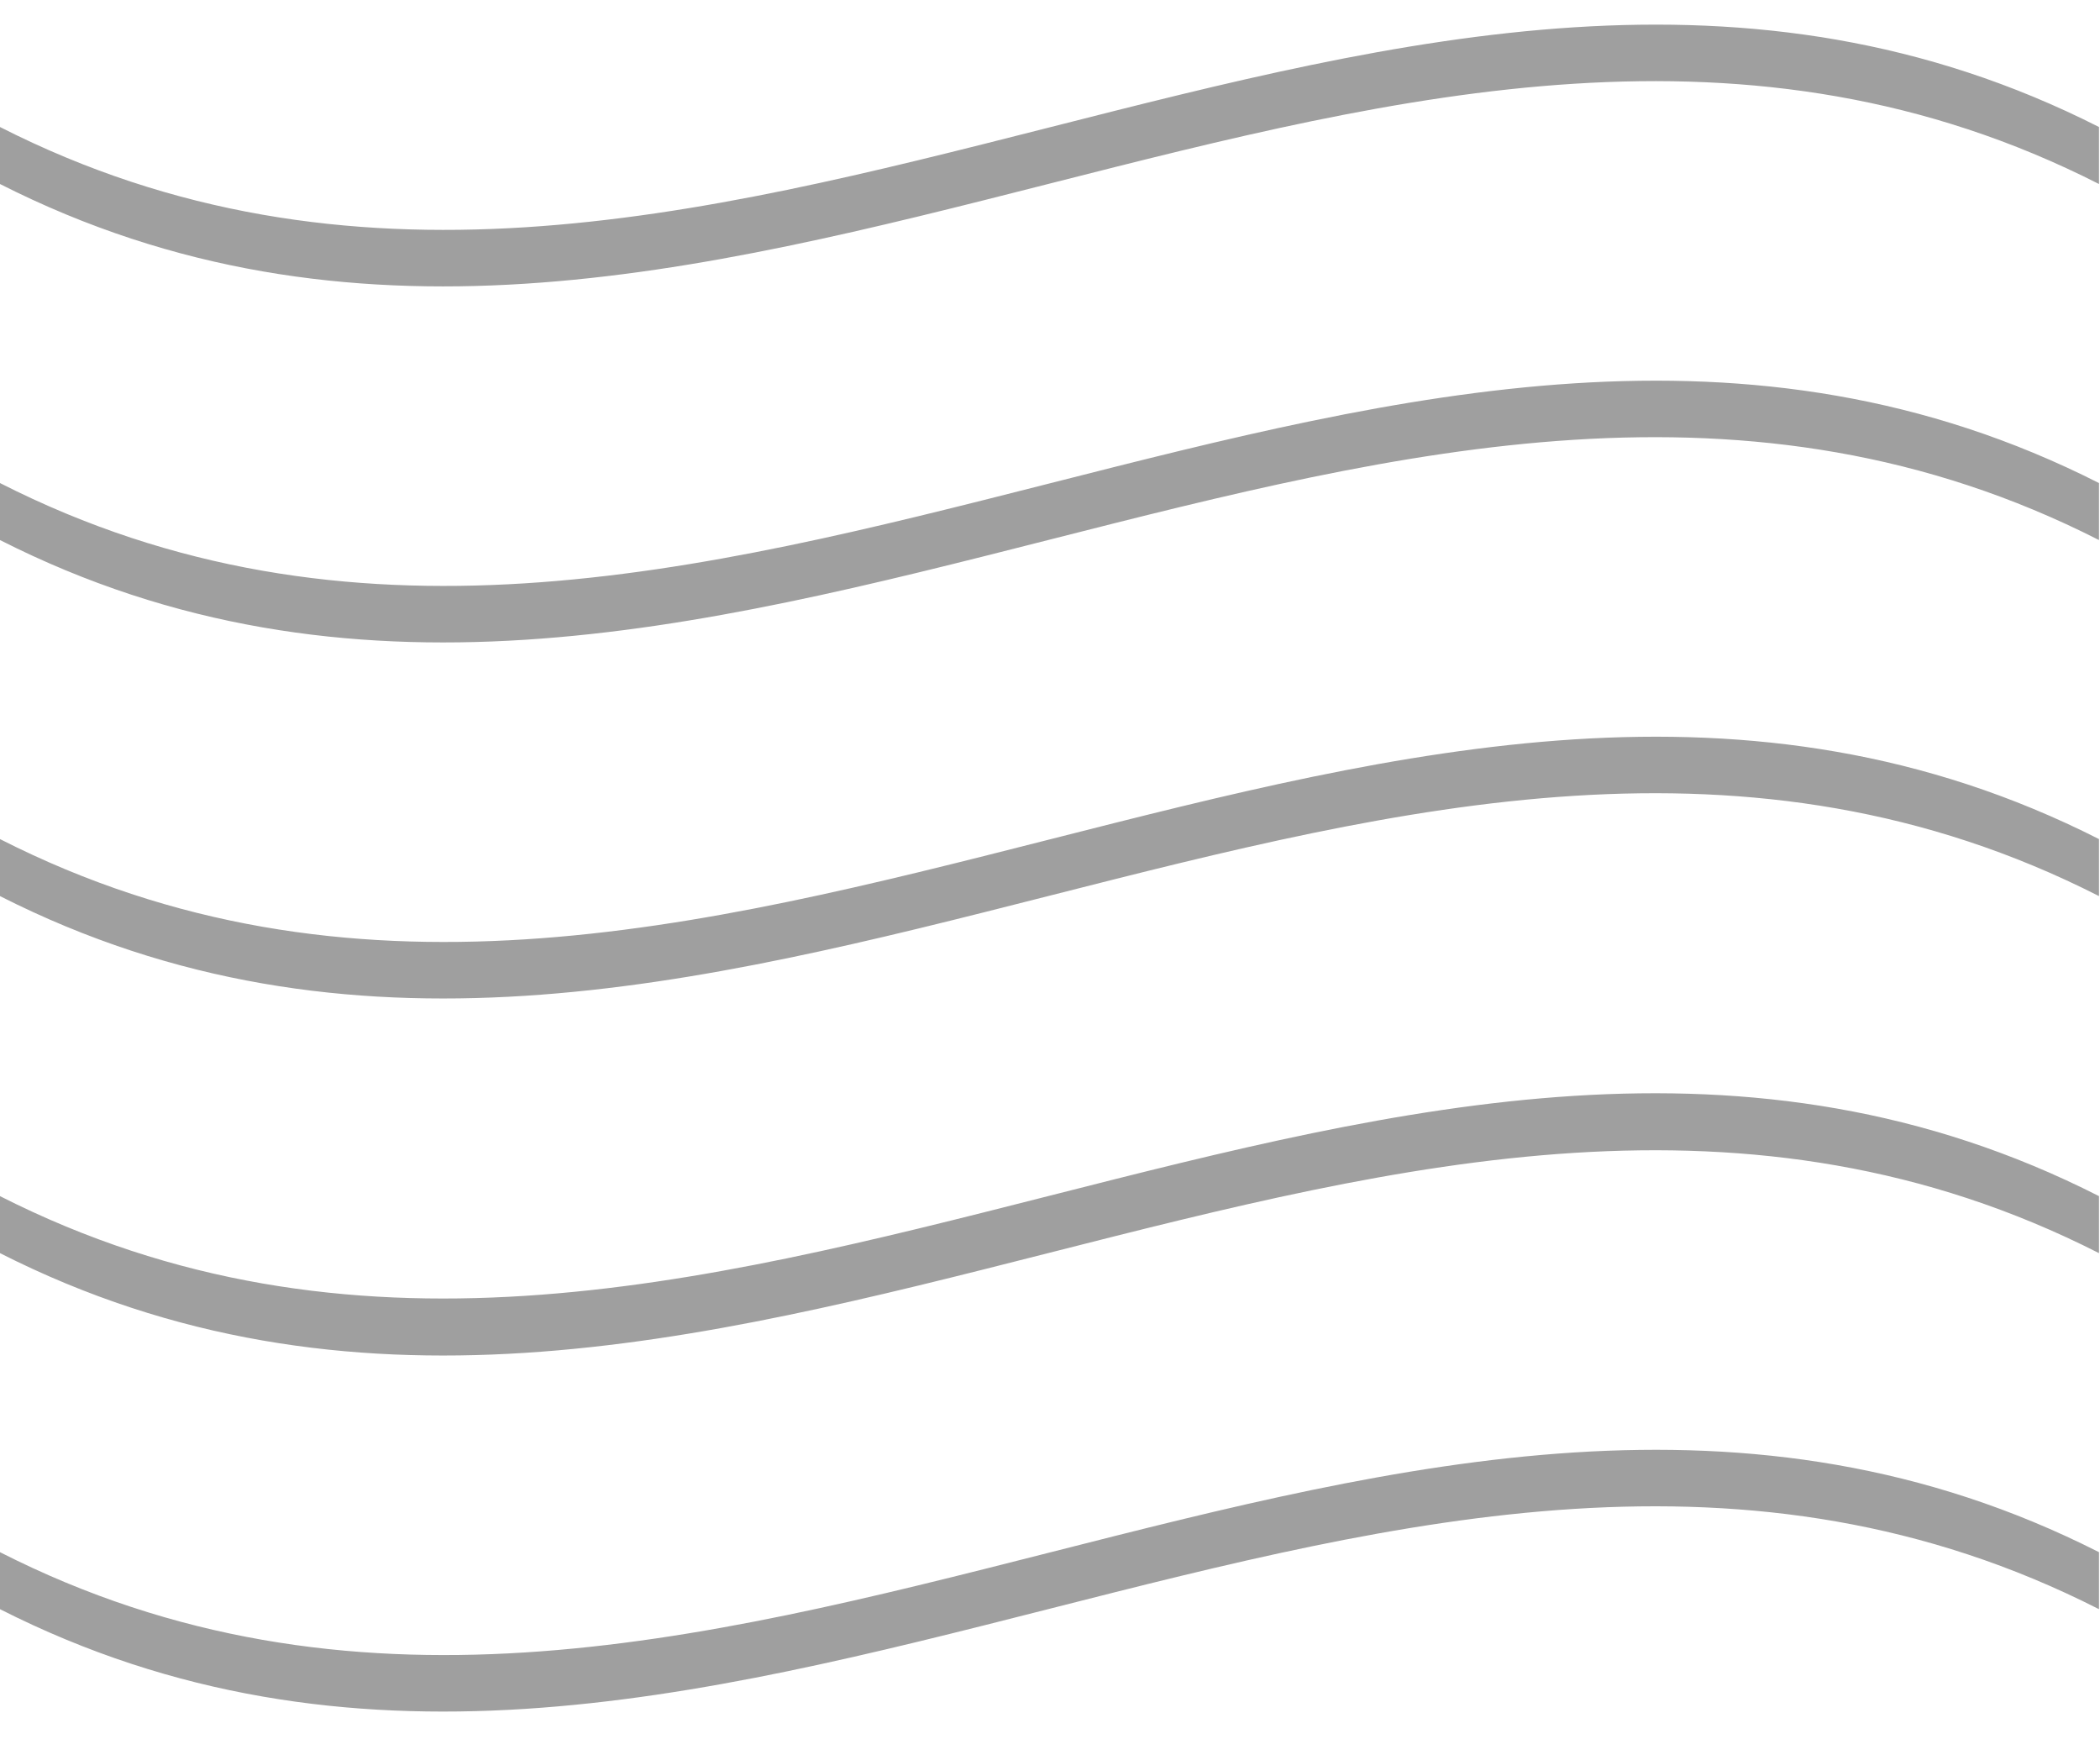
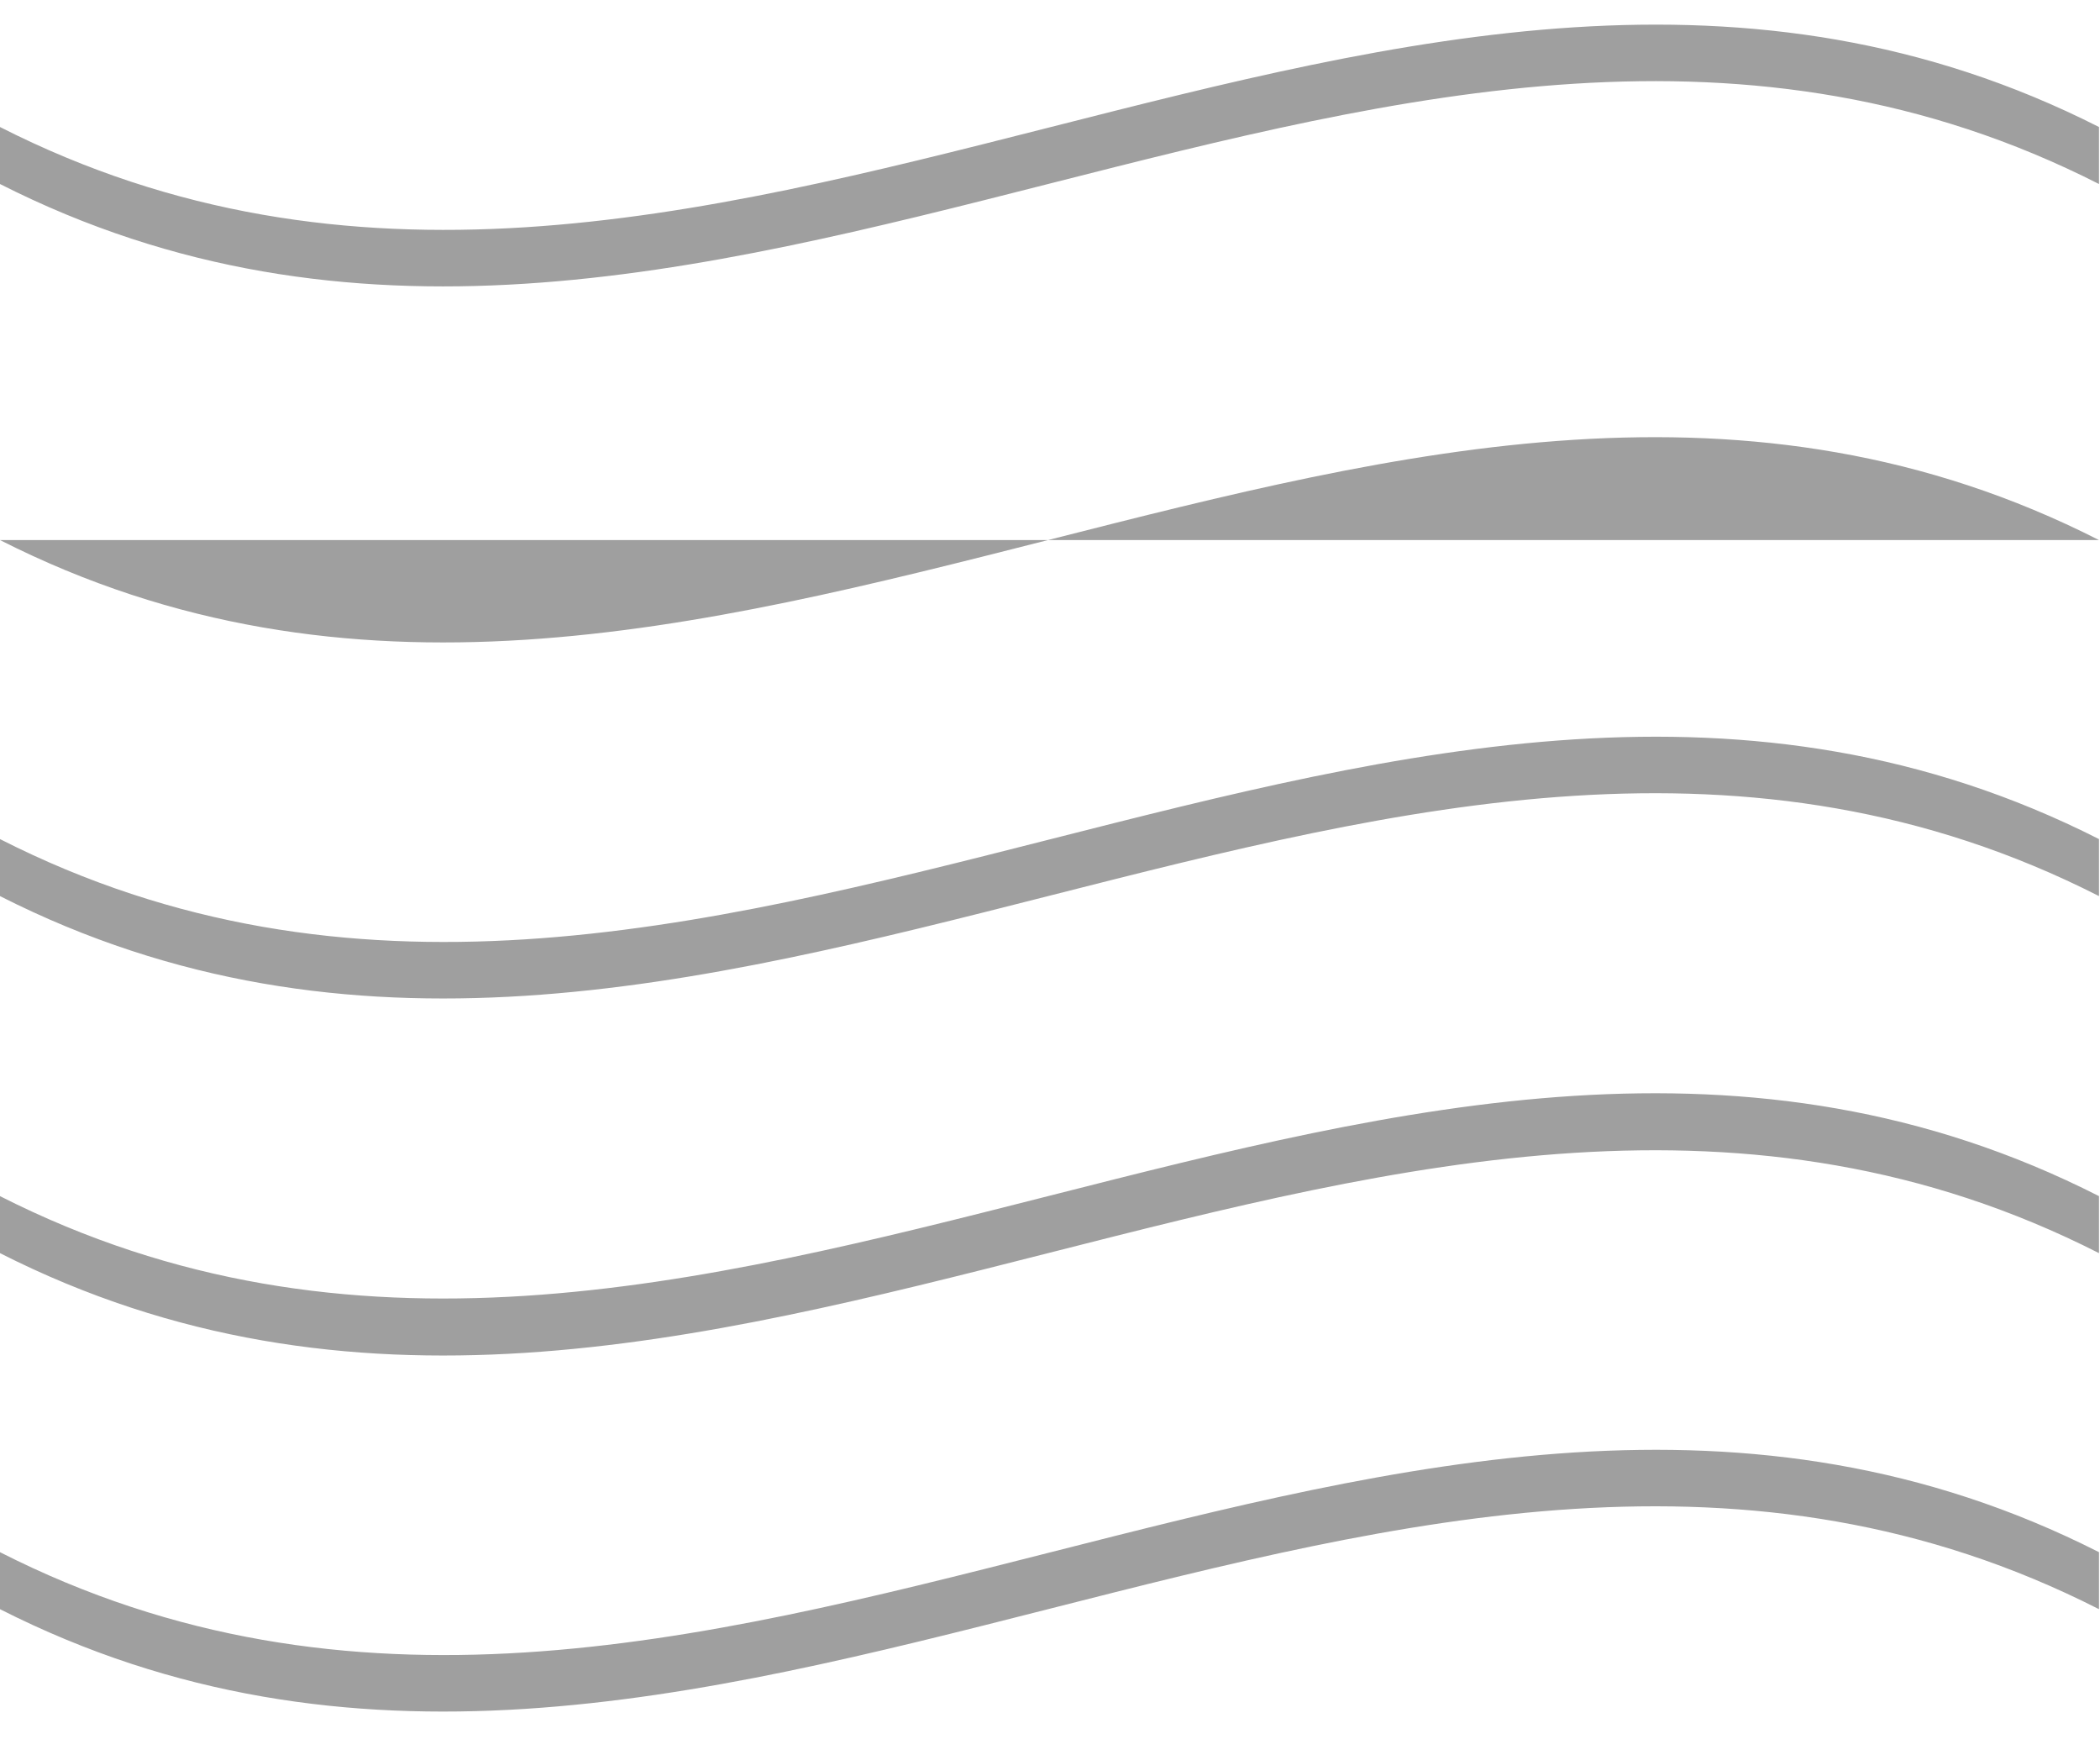
<svg xmlns="http://www.w3.org/2000/svg" enable-background="new 0 0 210 176" fill="#000000" id="Layer_1" version="1.1" viewBox="0 0 210 176" x="0px" xml:space="preserve" y="0px">
  <g id="change1_1">
-     <path d="m0 12.7v5.7c70 35.5 139.9-35.6 209.9 0v-5.7c-70-35.5-139.9 35.6-209.9 0zm0 41.3c70 35.5 139.9-35.6 209.9 0v-5.7c-70-35.5-139.9 35.6-209.9 0v5.7zm0 35.6c70 35.5 139.9-35.6 209.9 0v-5.7c-70-35.5-139.9 35.6-209.9 0v5.7zm0 35.7c70 35.5 139.9-35.6 209.9 0v-5.7c-70-35.6-139.9 35.5-209.9 0v5.7zm0 35.6c70 35.5 139.9-35.6 209.9 0v-5.7c-70-35.5-139.9 35.6-209.9 0v5.7z" fill="#9f9f9f" />
+     <path d="m0 12.7v5.7c70 35.5 139.9-35.6 209.9 0v-5.7c-70-35.5-139.9 35.6-209.9 0zm0 41.3c70 35.5 139.9-35.6 209.9 0v-5.7v5.7zm0 35.6c70 35.5 139.9-35.6 209.9 0v-5.7c-70-35.5-139.9 35.6-209.9 0v5.7zm0 35.7c70 35.5 139.9-35.6 209.9 0v-5.7c-70-35.6-139.9 35.5-209.9 0v5.7zm0 35.6c70 35.5 139.9-35.6 209.9 0v-5.7c-70-35.5-139.9 35.6-209.9 0v5.7z" fill="#9f9f9f" />
  </g>
</svg>